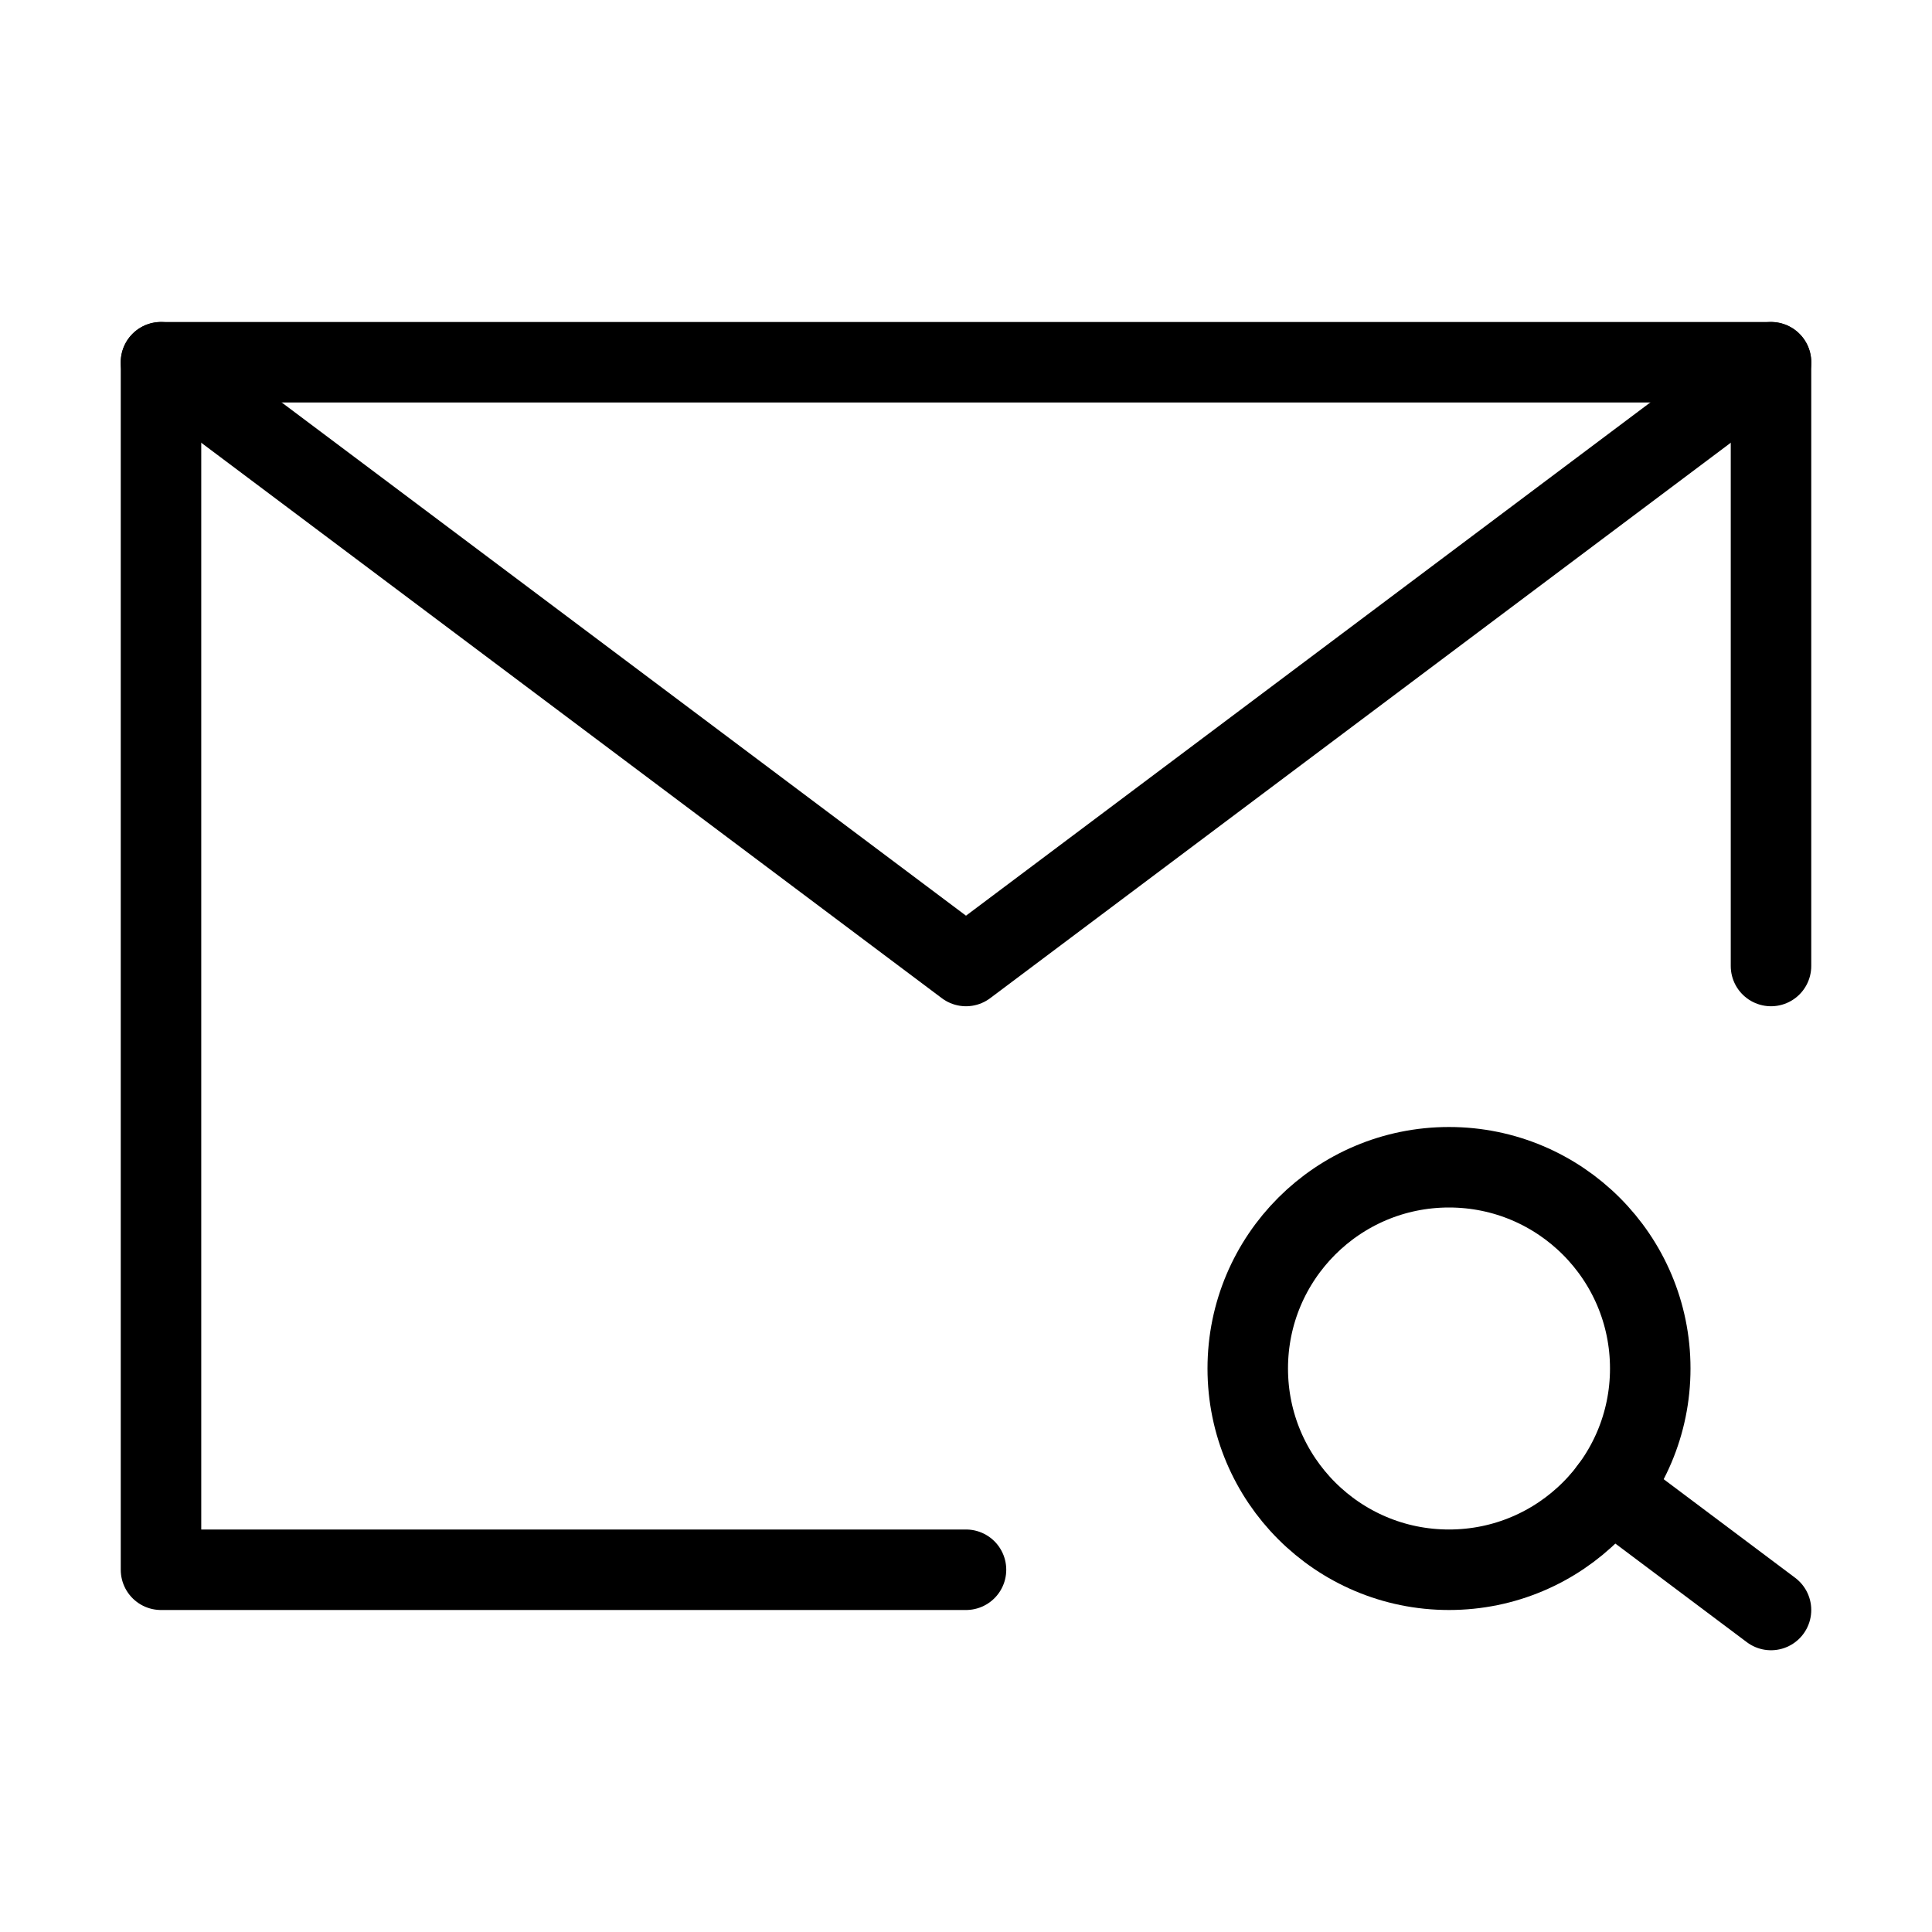
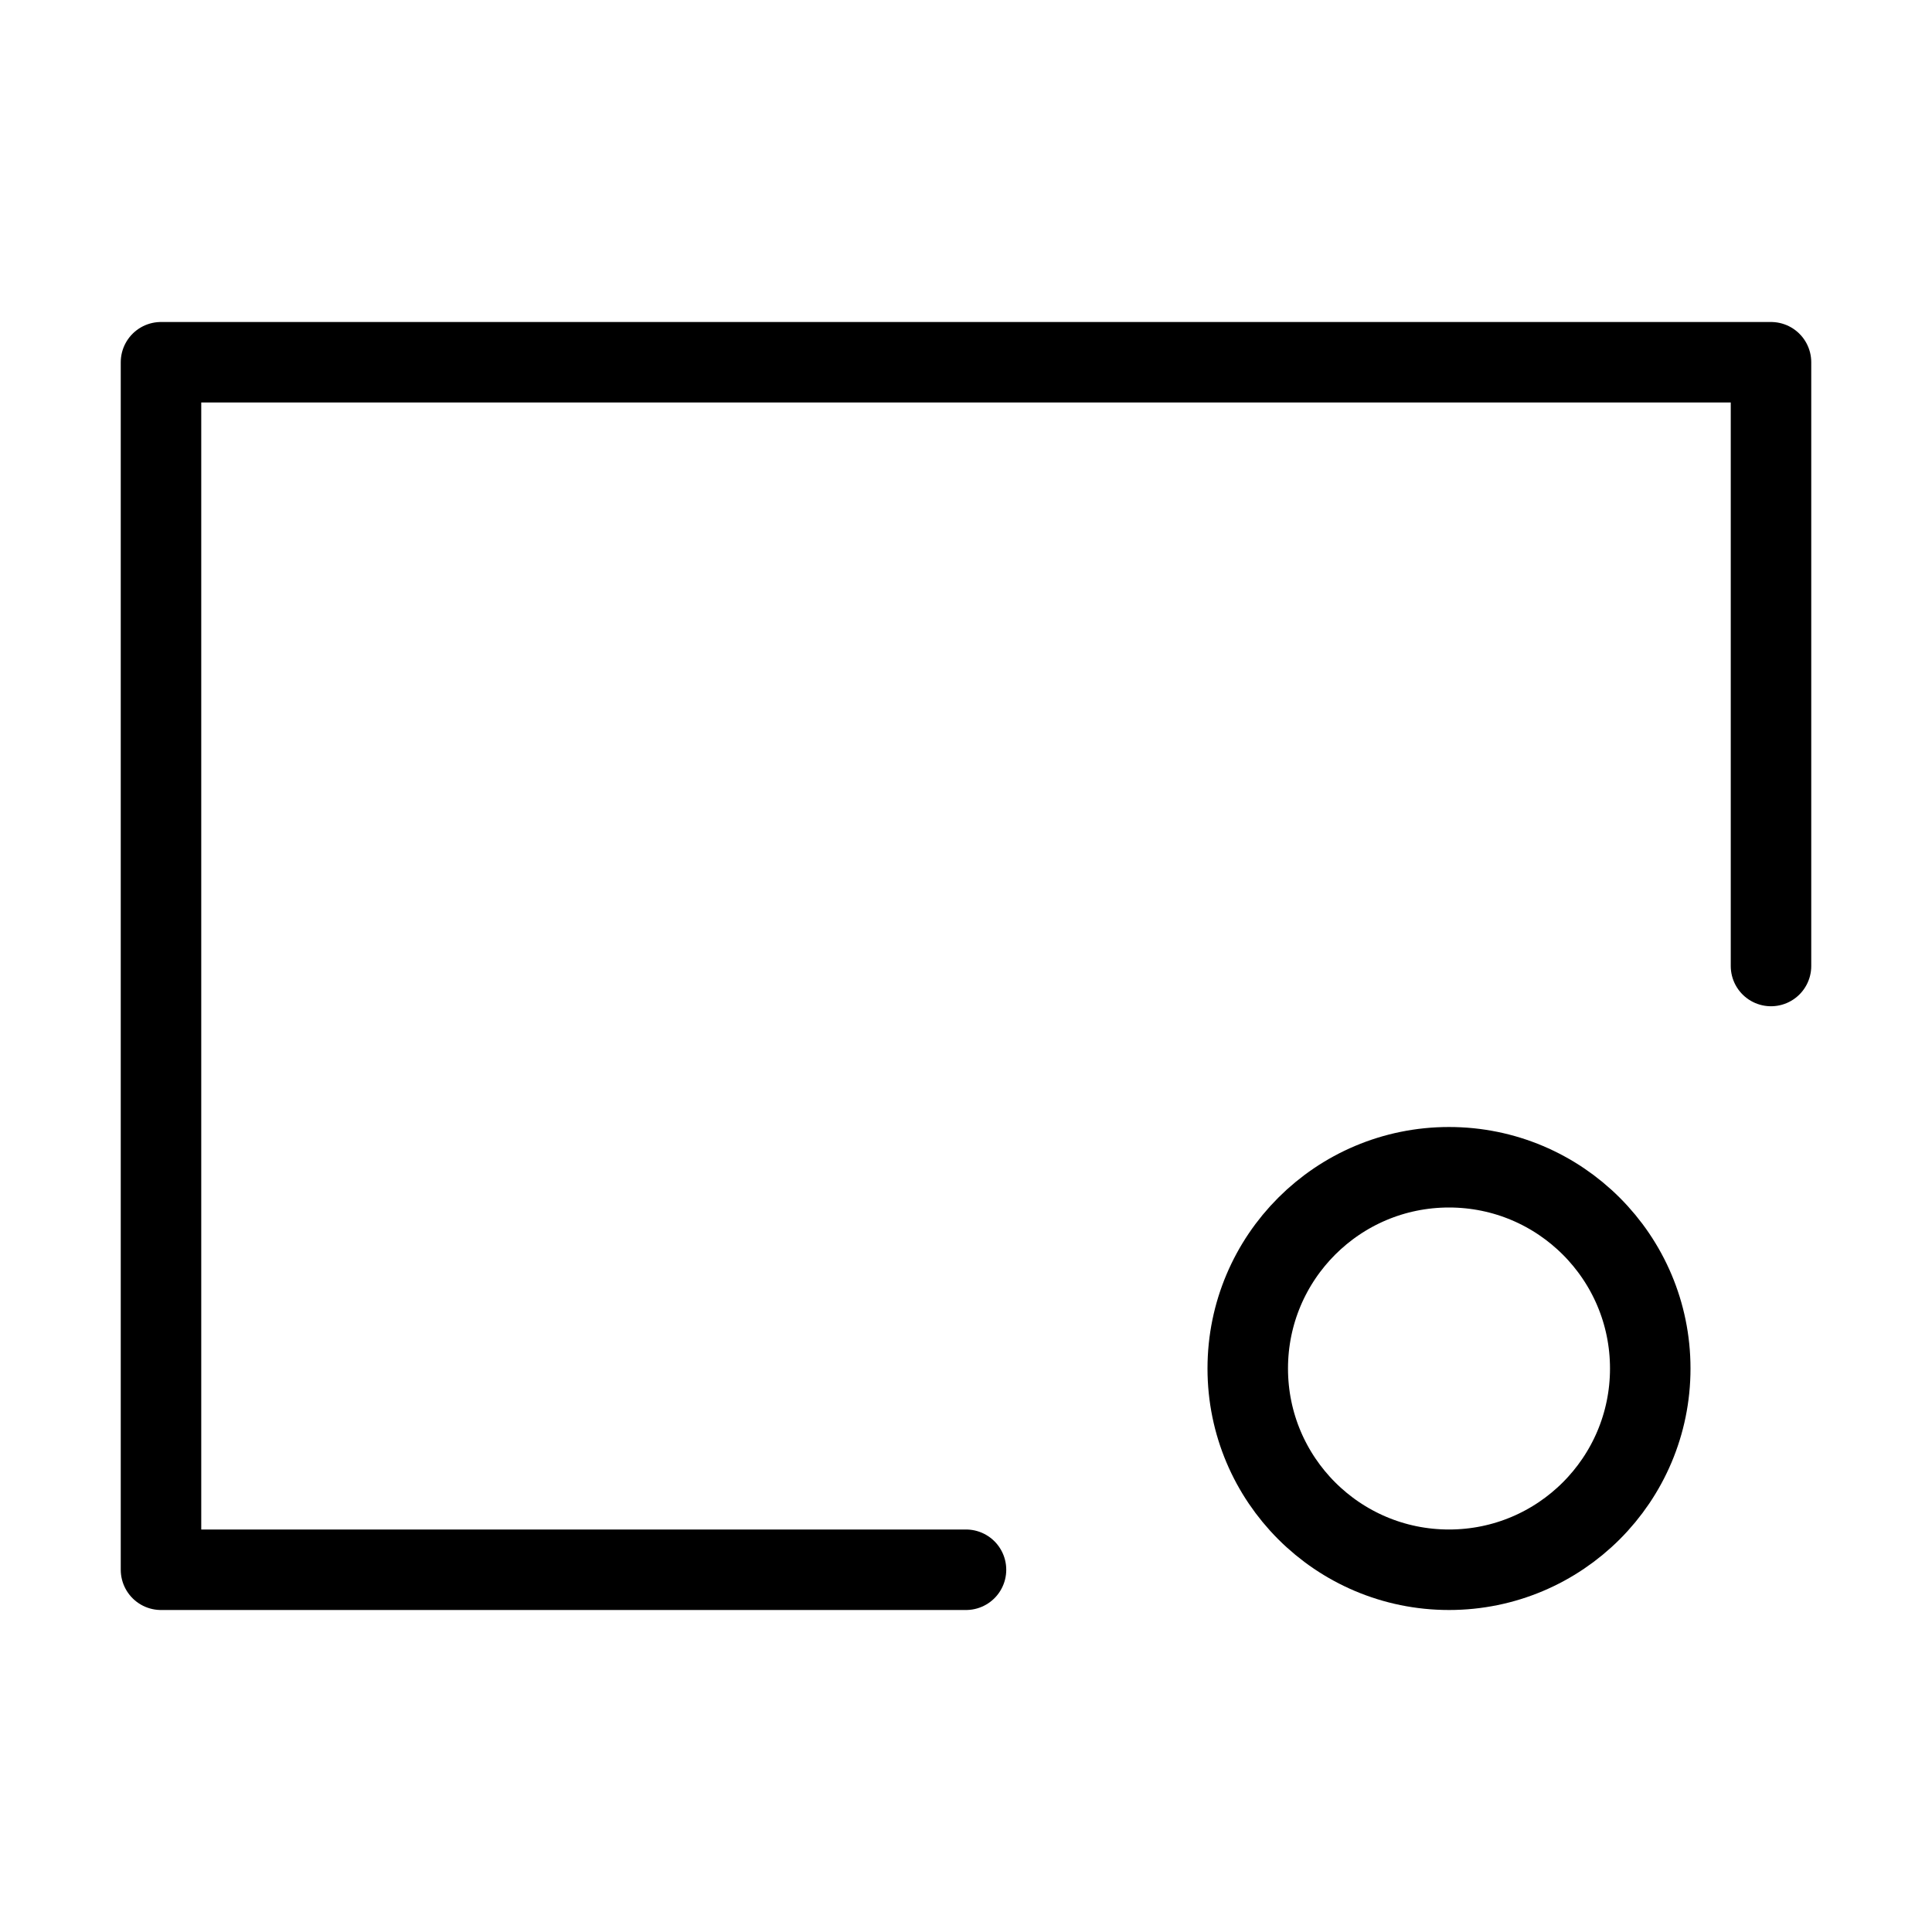
<svg xmlns="http://www.w3.org/2000/svg" viewBox="0 0 48 48" fill="none">
  <path d="M44 24V9H24H4V24V39H24" stroke="currentColor" stroke-width="2" stroke-linecap="round" stroke-linejoin="round" />
  <circle cx="36" cy="34" r="5" fill="none" stroke="currentColor" stroke-width="2" />
-   <path d="M40 37L44 40" stroke="currentColor" stroke-width="2" stroke-linecap="round" stroke-linejoin="round" />
-   <path d="M4 9L24 24L44 9" stroke="currentColor" stroke-width="2" stroke-linecap="round" stroke-linejoin="round" />
</svg>